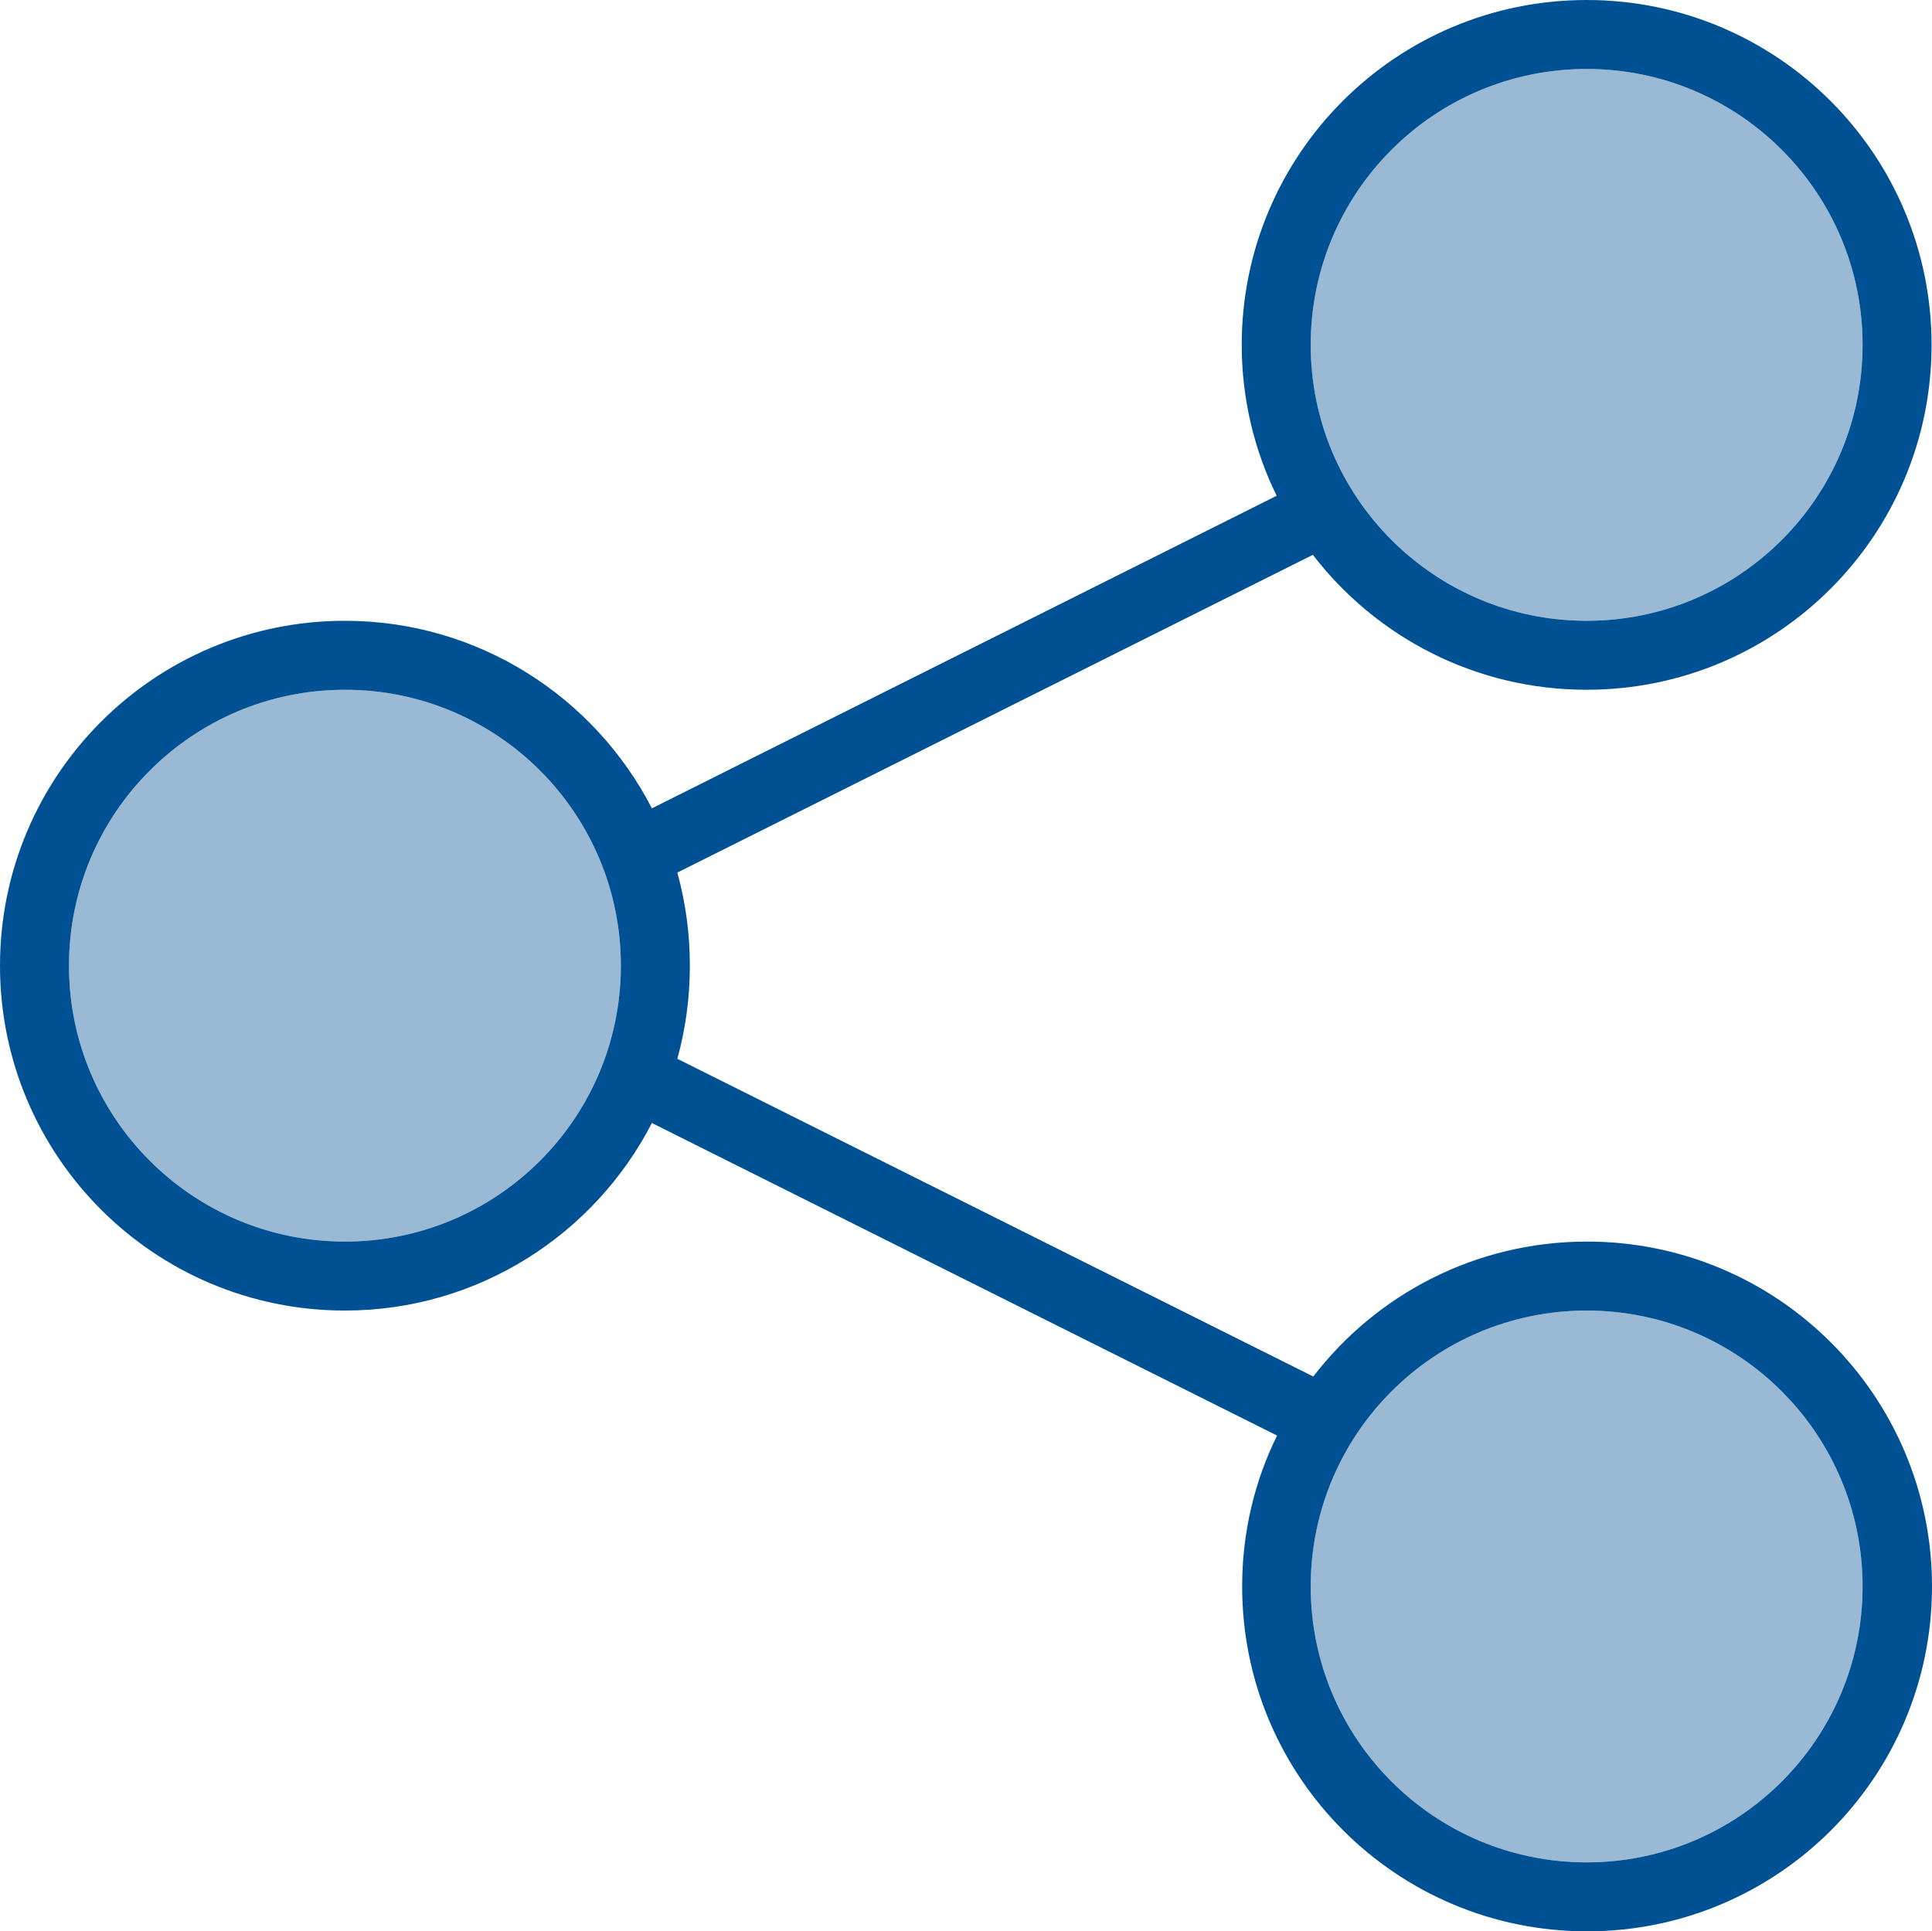
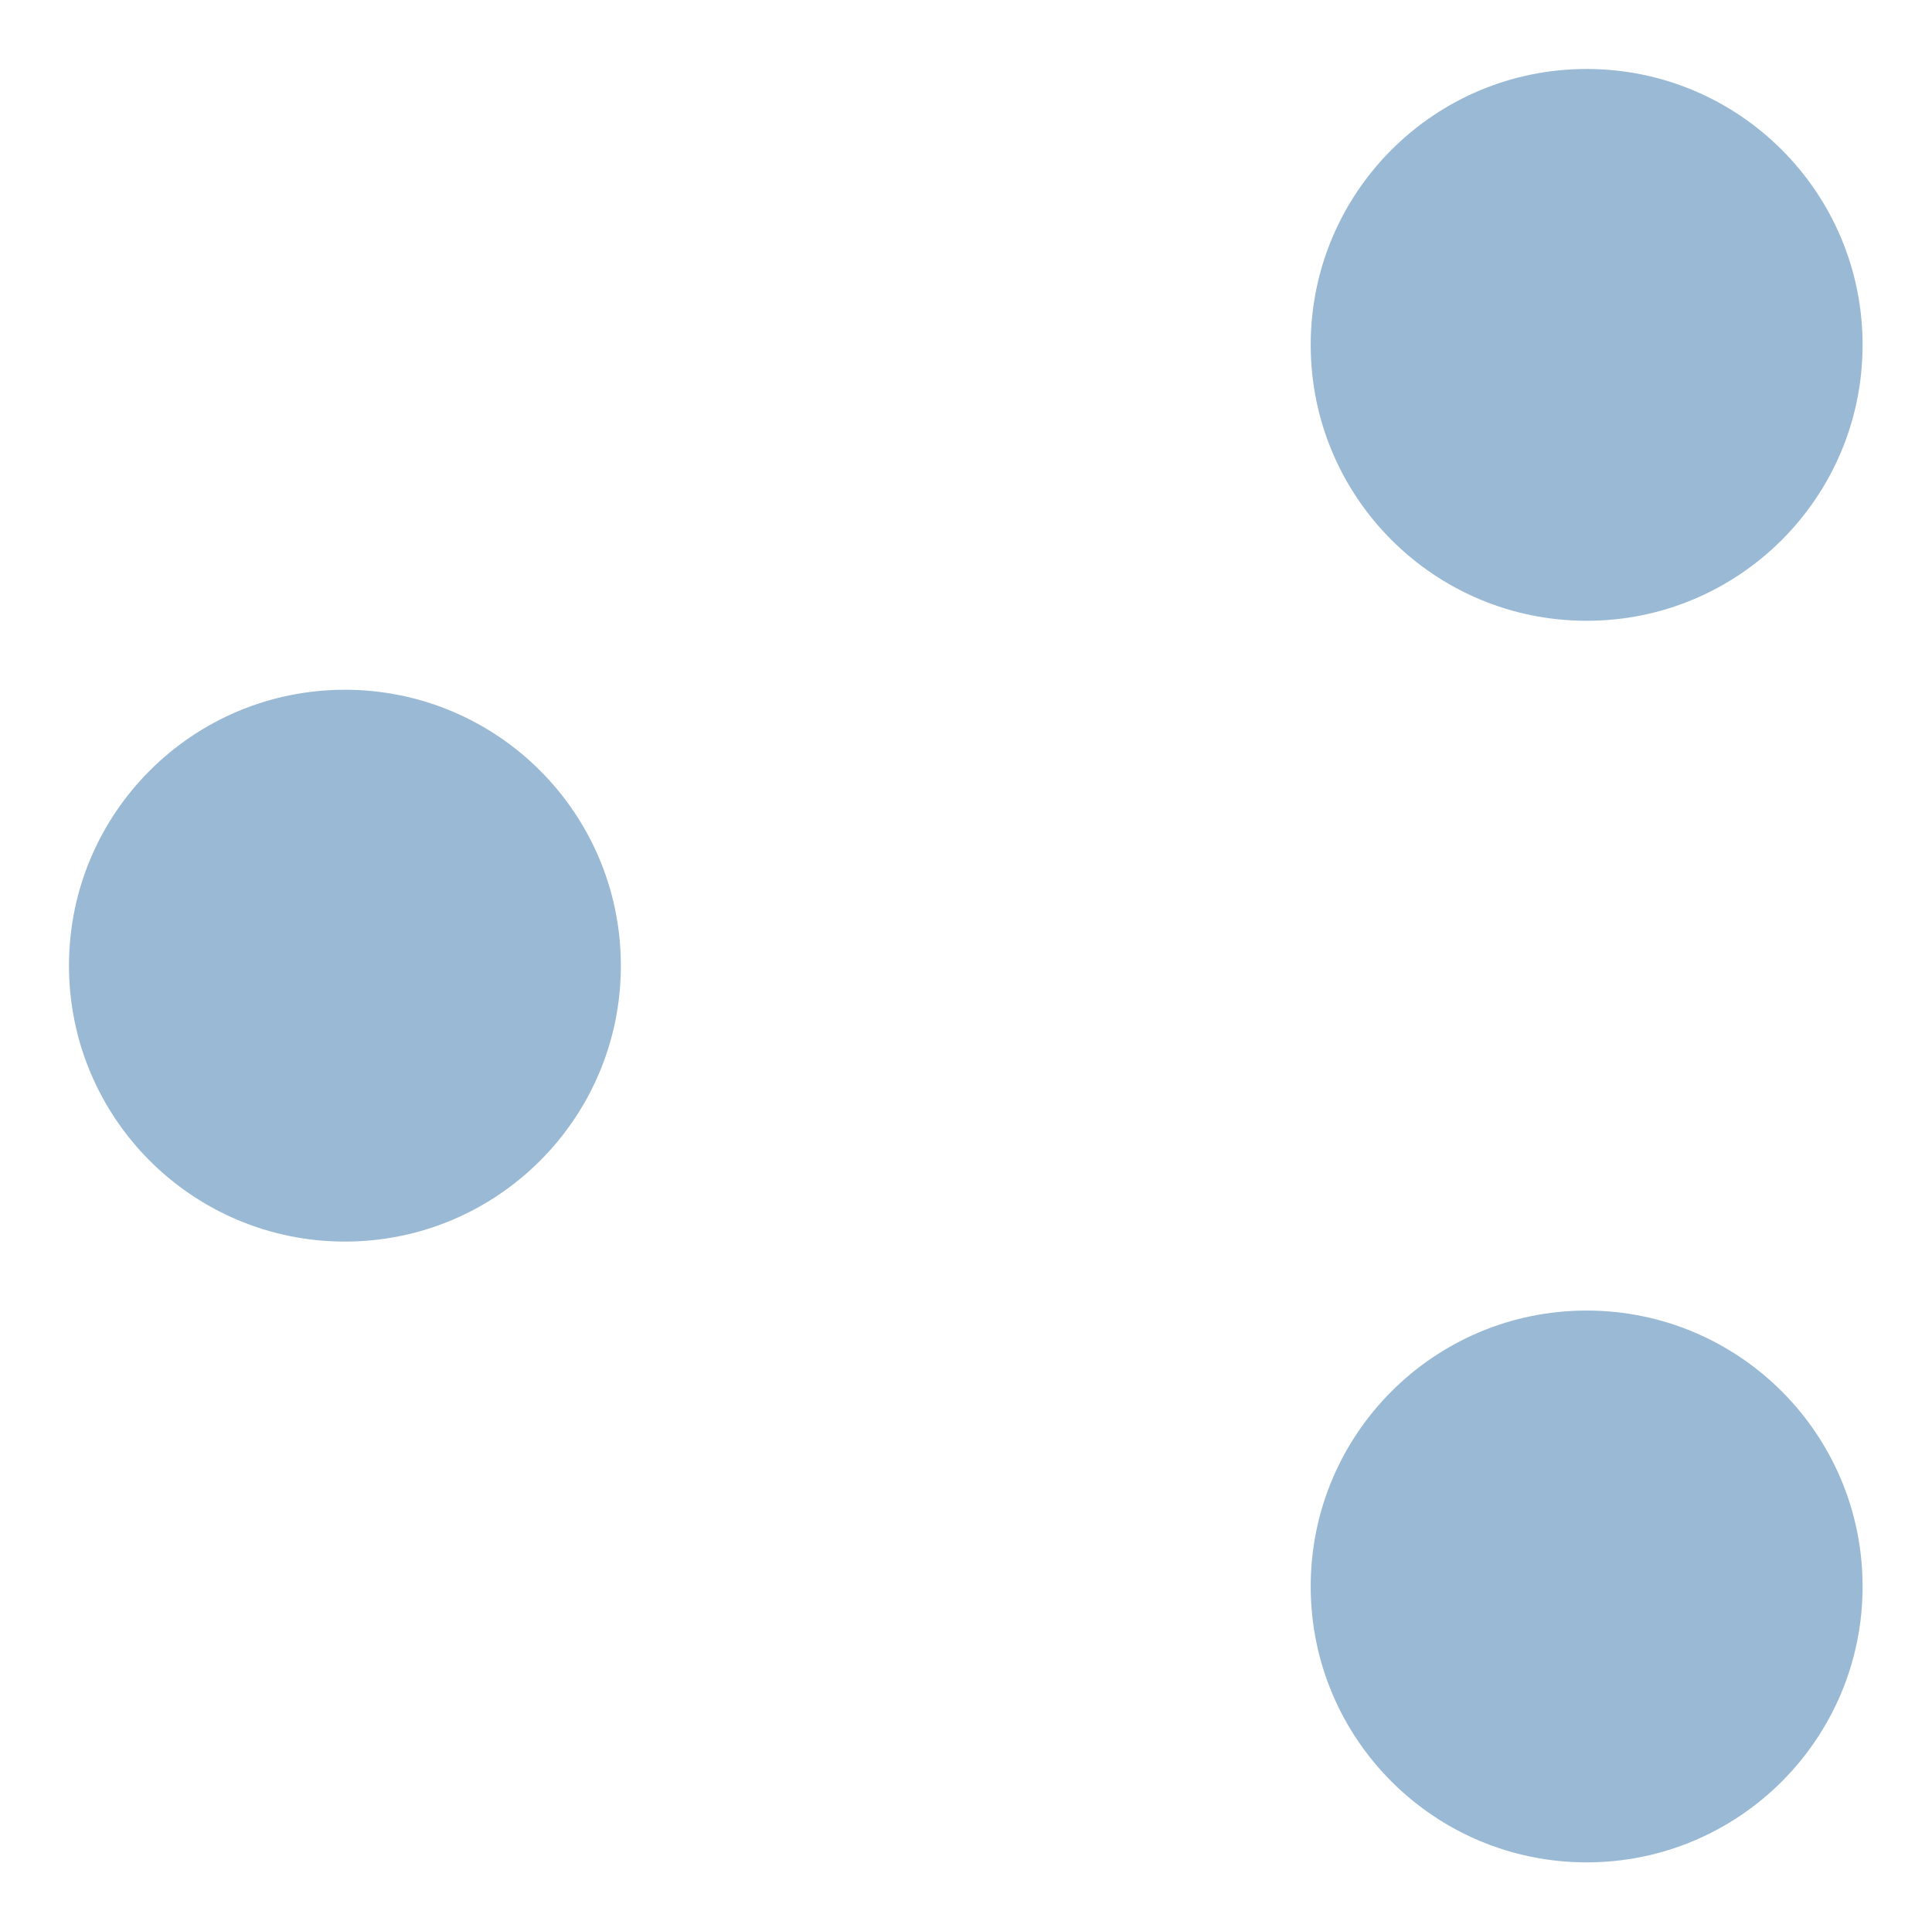
<svg xmlns="http://www.w3.org/2000/svg" id="Layer_1" viewBox="0 0 448.1 448">
  <defs>
    <style>.cls-1,.cls-2{fill:#005193;}.cls-2{isolation:isolate;opacity:.4;}</style>
  </defs>
  <path class="cls-2" d="M16,224c0,35.35,28.65,64,64,64s64-28.65,64-64-28.65-64-64-64-64,28.65-64,64ZM304,80c0,35.35,28.65,64,64,64s64-28.65,64-64-28.65-64-64-64-64,28.65-64,64ZM304,368c0,35.35,28.65,64,64,64s64-28.65,64-64-28.65-64-64-64-64,28.65-64,64Z" />
-   <path class="cls-1" d="M448,80c0,44.2-35.8,80-80,80-25.9,0-48.9-12.3-63.5-31.3l-147.4,73.7c1.9,6.9,2.9,14.1,2.9,21.6s-1,14.7-2.9,21.6l147.5,73.7c14.6-19,37.6-31.3,63.5-31.3,44.2,0,80,35.8,80,80s-35.8,80-80,80-80-35.8-80-80c0-12.6,2.9-24.5,8.1-35l-145-72.5c-13.3,25.8-40.2,43.5-71.2,43.5C35.8,304,0,268.2,0,224s35.8-80,80-80c31,0,57.9,17.7,71.2,43.5l144.9-72.5c-5.2-10.6-8.1-22.5-8.1-35,0-44.2,35.8-80,80-80s80,35.8,80,80ZM80,288c35.35,0,64-28.65,64-64s-28.65-64-64-64-64,28.65-64,64,28.65,64,64,64ZM432,80c0-35.35-28.65-64-64-64s-64,28.65-64,64,28.65,64,64,64,64-28.65,64-64ZM368,432c35.35,0,64-28.65,64-64s-28.65-64-64-64-64,28.65-64,64,28.65,64,64,64Z" />
</svg>